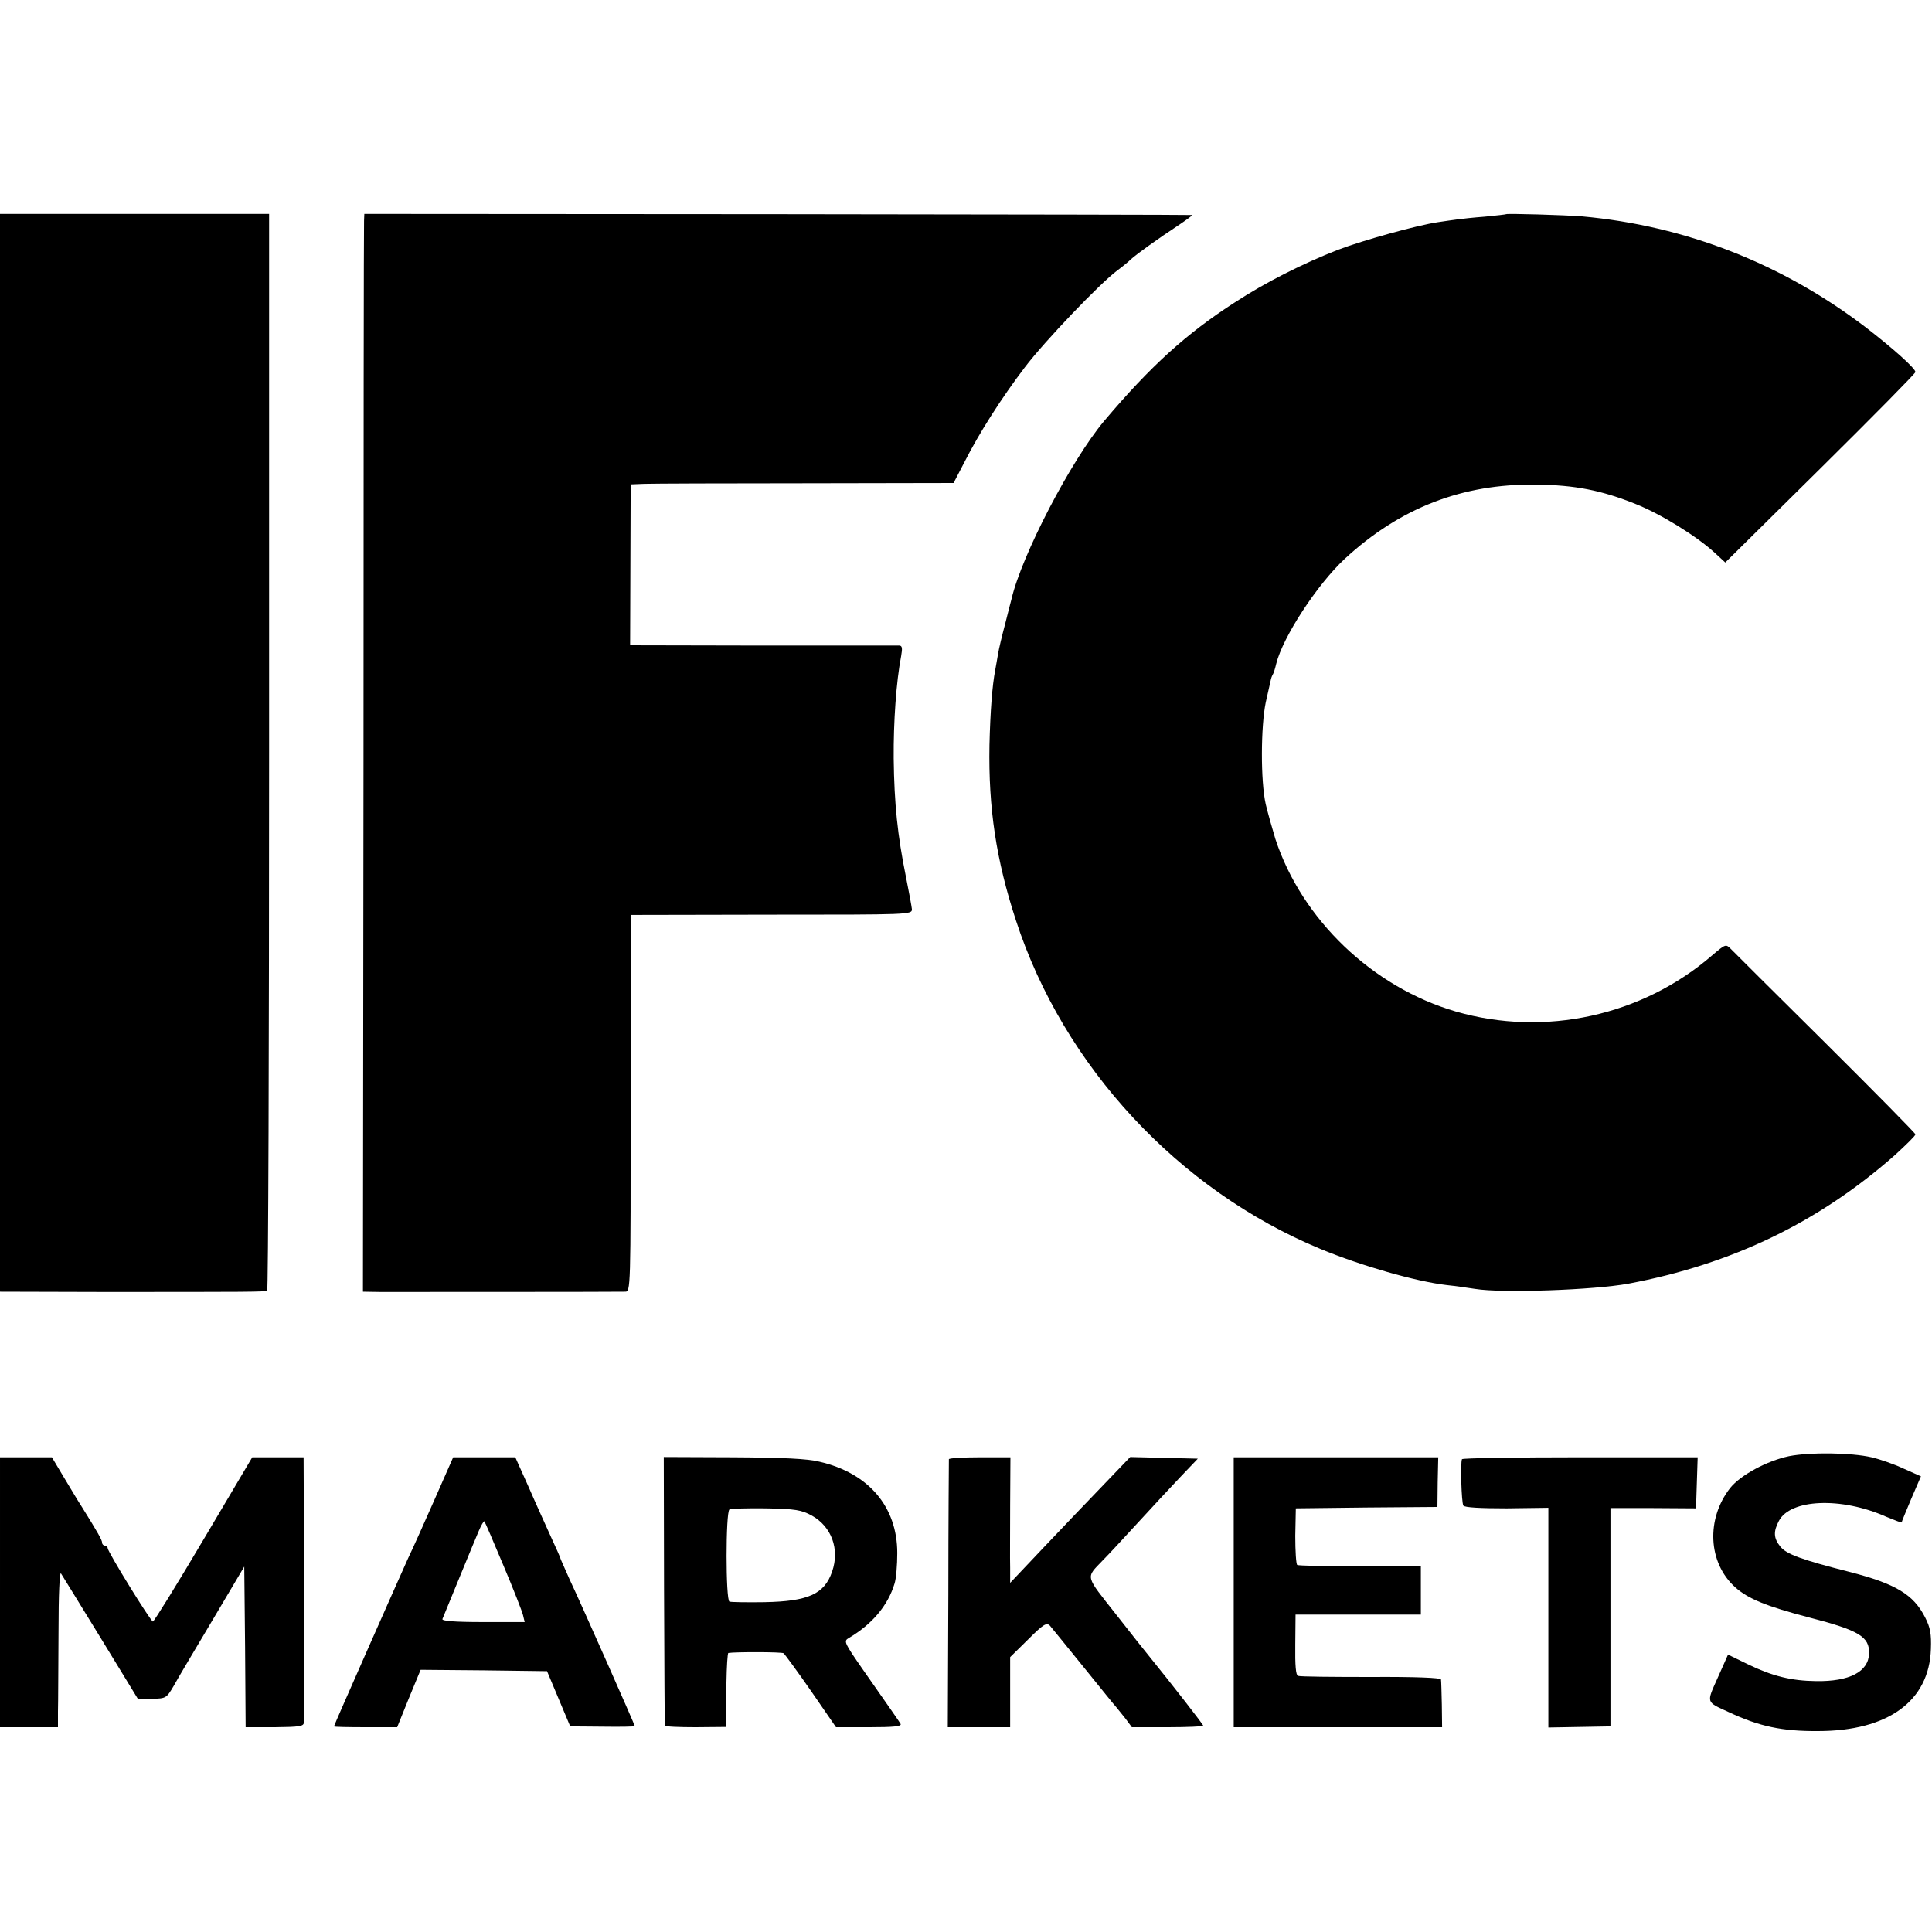
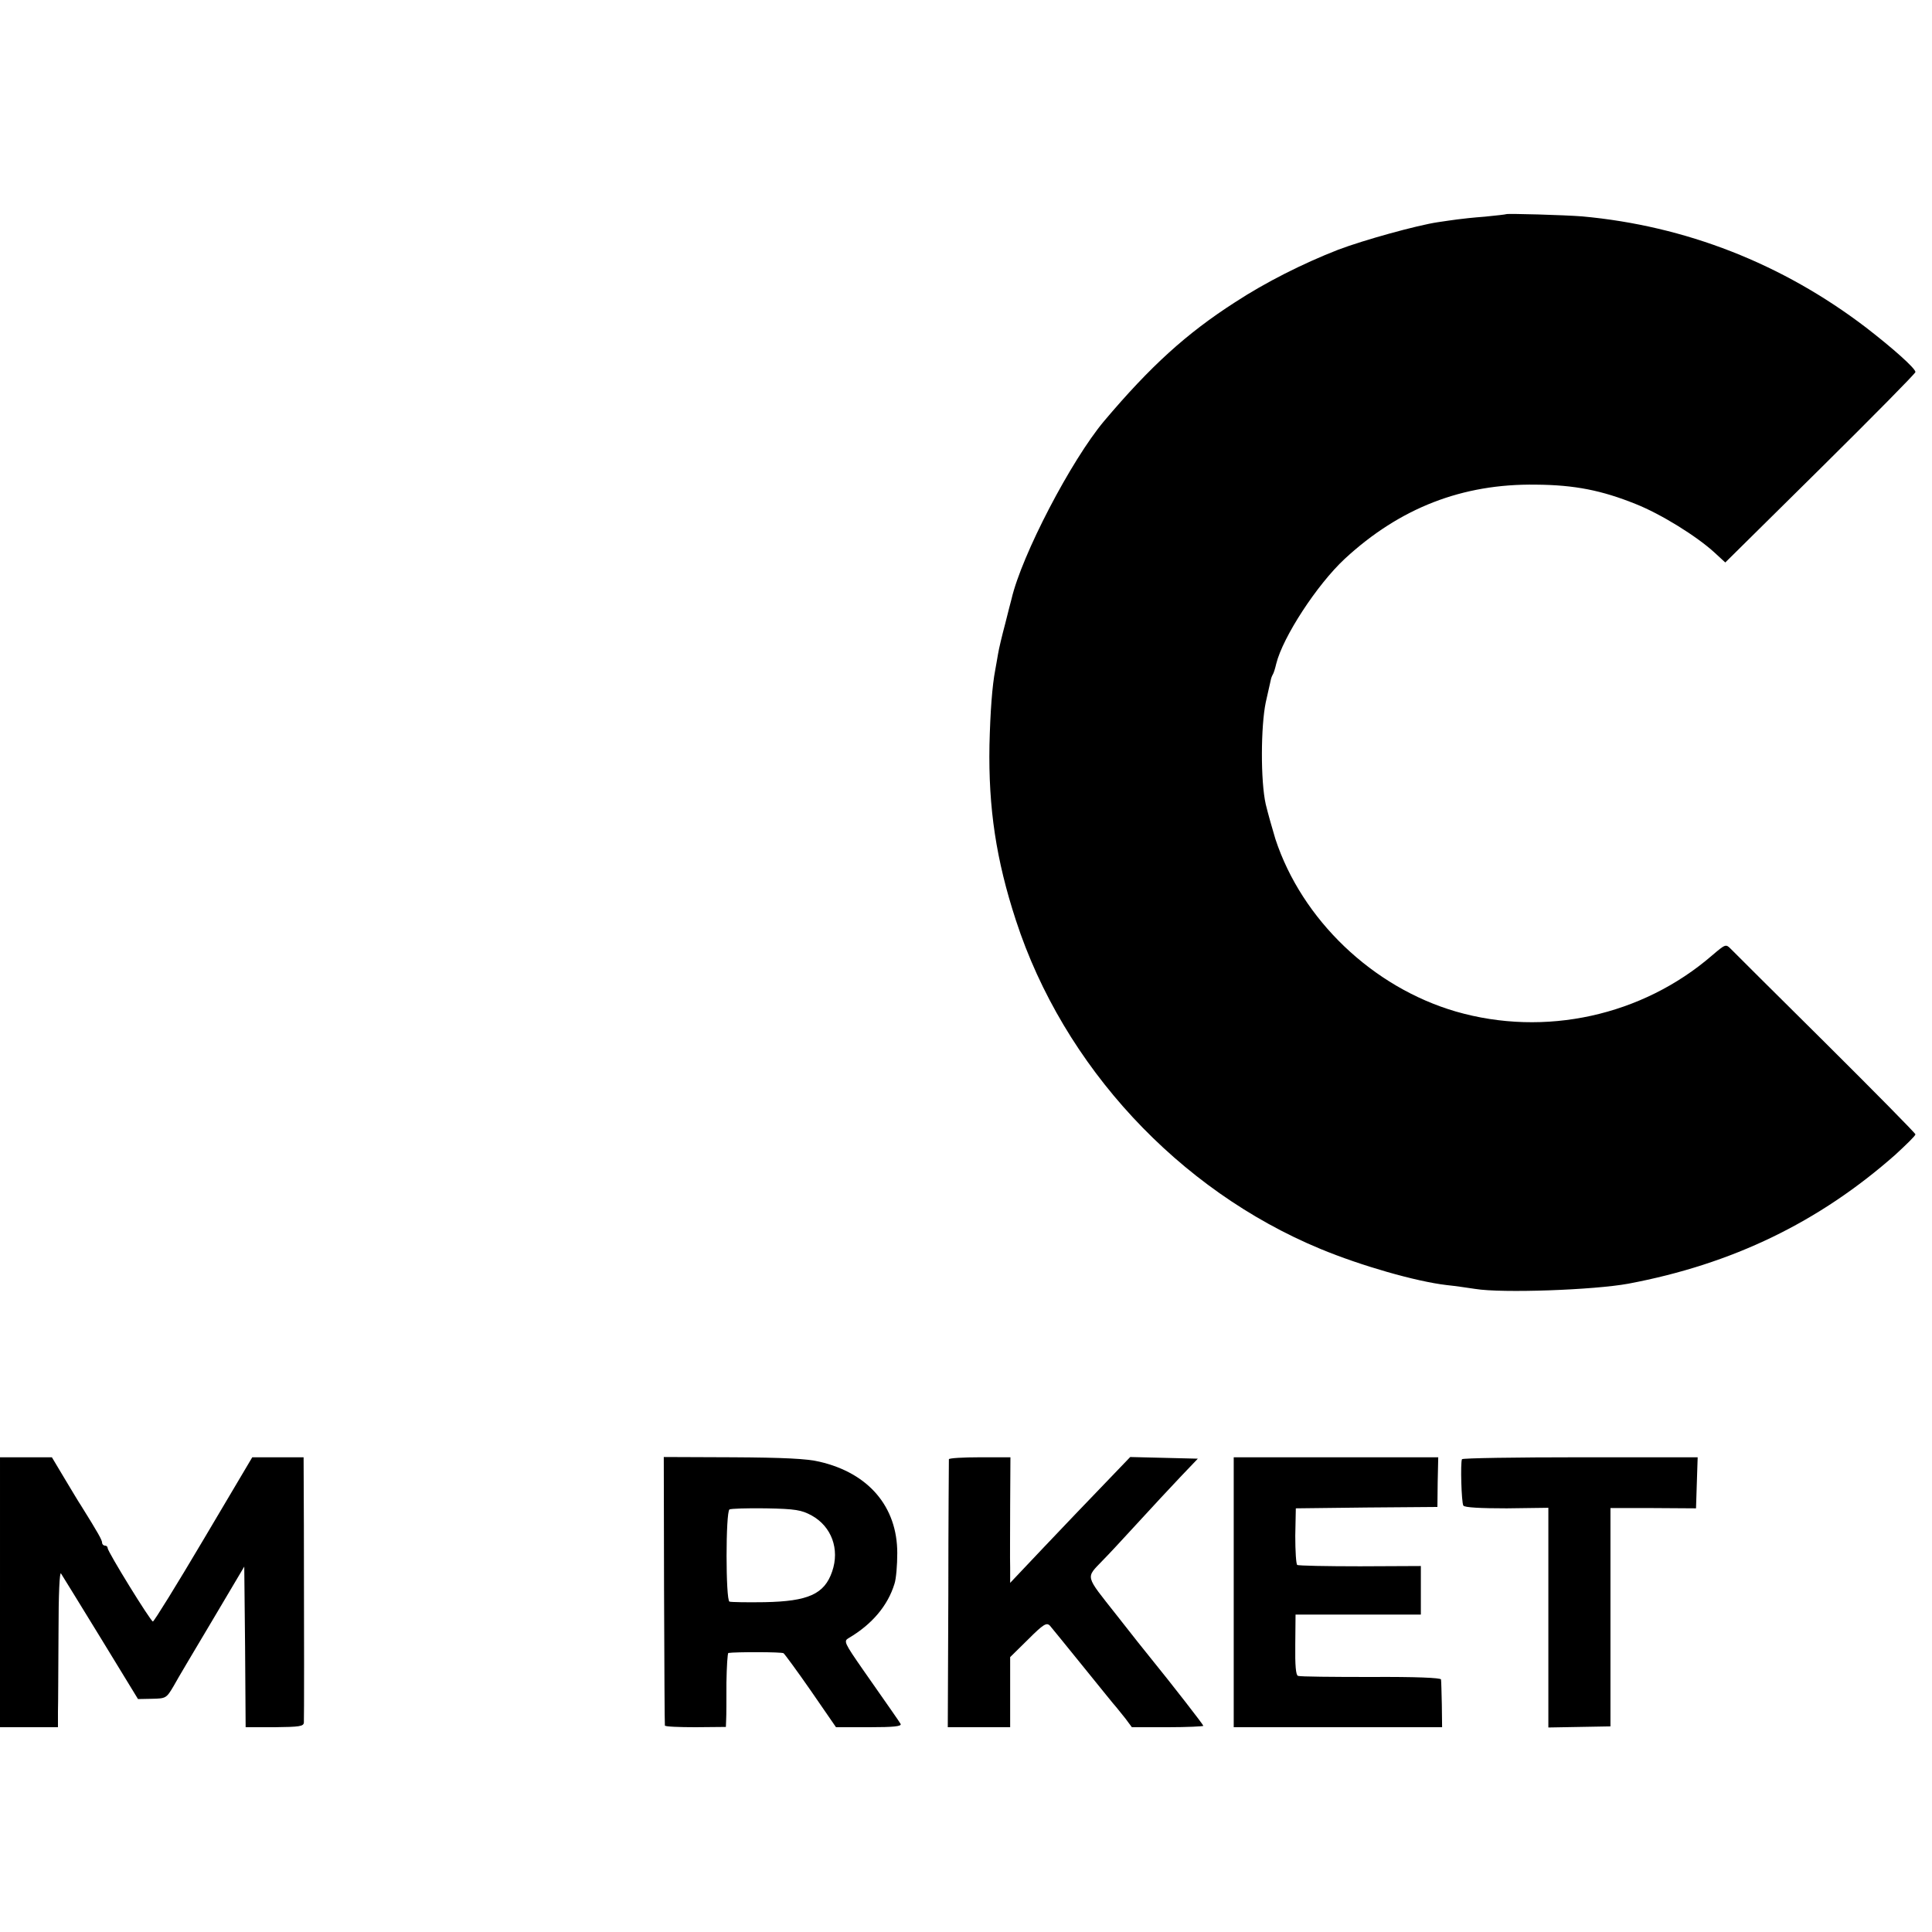
<svg xmlns="http://www.w3.org/2000/svg" version="1.0" width="700pt" height="700pt" viewBox="0 0 700 700" preserveAspectRatio="xMidYMid meet">
  <g transform="translate(0,700) scale(0.1,-0.1)" fill="#000000" stroke="none">
-     <path d="M0 4273 l0 -1953 368 -1 c544 0 592 0 600 5 4 2 7 881 7 1953 l0 1948 -488 0 -487 0 0 -1952z" />
-     <path d="M1319 6200 c-1 -14 -2 -892 -2 -1952 l-2 -1928 60 -1 c74 0 862 0 890 1 20 0 20 7 20 683 l0 682 510 1 c499 0 510 0 509 20 -1 10 -11 64 -22 119 -30 148 -42 263 -44 427 -1 132 9 277 27 371 5 28 4 37 -6 38 -8 0 -230 0 -495 0 l-481 1 1 291 1 292 50 2 c28 1 291 2 585 2 l535 1 39 75 c54 107 136 235 219 344 72 95 272 304 335 351 19 14 41 32 50 41 21 19 99 75 172 123 30 20 52 37 50 37 -3 1 -679 2 -1502 3 l-1498 1 -1 -25z" />
    <path d="M5457 6224 c-1 -1 -36 -5 -77 -9 -41 -3 -86 -8 -100 -10 -14 -2 -45 -6 -70 -10 -75 -11 -270 -65 -362 -100 -126 -49 -263 -118 -373 -190 -176 -113 -307 -232 -475 -431 -119 -142 -298 -485 -335 -644 -2 -8 -13 -49 -23 -90 -11 -41 -23 -91 -26 -110 -3 -19 -8 -45 -10 -57 -11 -57 -18 -150 -21 -273 -4 -228 24 -415 96 -635 172 -528 589 -977 1103 -1190 147 -61 346 -118 457 -131 30 -3 77 -10 104 -14 97 -16 430 -4 555 19 377 71 691 223 968 468 39 36 72 68 72 73 0 4 -147 153 -326 331 -180 178 -334 332 -344 342 -17 17 -19 16 -66 -24 -254 -220 -607 -297 -929 -204 -302 88 -558 333 -654 625 -11 36 -27 93 -35 126 -19 84 -18 282 0 369 9 39 17 75 18 80 1 6 4 15 7 20 4 6 9 23 13 40 24 97 148 287 248 380 200 185 427 273 693 269 141 -1 239 -21 361 -70 91 -36 222 -117 287 -177 l38 -35 345 341 c189 187 344 344 344 349 0 13 -79 84 -180 162 -303 231 -653 368 -1028 402 -63 5 -271 11 -275 8z" />
-     <path d="M6482 1724 c-80 -17 -175 -68 -213 -115 -88 -112 -81 -271 18 -360 47 -42 113 -69 270 -110 178 -46 217 -69 215 -130 -2 -66 -71 -102 -192 -100 -89 1 -158 18 -245 60 l-74 36 -37 -83 c-42 -94 -44 -87 41 -126 109 -51 192 -69 322 -68 254 0 403 109 409 297 2 55 -2 78 -21 115 -42 83 -107 122 -275 165 -173 44 -228 64 -250 92 -24 30 -25 54 -5 92 41 80 226 88 388 16 32 -13 57 -23 57 -21 0 2 16 41 35 86 l35 81 -63 28 c-34 16 -86 34 -116 41 -74 17 -223 19 -299 4z" />
    <path d="M0 1231 l0 -489 105 0 105 0 0 57 c1 31 1 159 2 285 0 142 4 223 9 215 5 -8 70 -113 144 -234 l135 -221 51 1 c50 1 52 2 78 46 14 26 78 133 141 239 l115 194 3 -291 2 -291 105 0 c90 1 105 3 106 17 1 17 1 310 0 714 l-1 247 -93 0 -93 0 -176 -297 c-97 -164 -180 -298 -184 -298 -8 0 -164 253 -164 266 0 5 -4 9 -10 9 -5 0 -10 5 -10 10 0 10 -14 35 -77 136 -7 10 -33 54 -59 97 l-46 77 -94 0 -94 0 0 -489z" />
-     <path d="M1575 1568 c-37 -84 -80 -180 -96 -213 -42 -93 -269 -606 -269 -610 0 -2 51 -3 114 -3 l115 0 42 104 43 104 229 -2 229 -3 42 -100 42 -100 117 -1 c64 -1 117 0 117 2 0 4 -187 427 -236 531 -18 41 -34 76 -34 78 0 2 -15 36 -34 77 -18 40 -55 121 -81 181 l-48 107 -112 0 -113 0 -67 -152z m249 -240 c36 -85 68 -167 71 -180 l6 -25 -151 0 c-104 0 -150 4 -147 11 16 39 118 288 132 320 9 21 18 36 20 34 2 -2 33 -74 69 -160z" />
    <path d="M2406 1238 c1 -266 2 -486 3 -490 1 -4 51 -6 111 -6 l110 1 1 26 c1 14 1 74 1 134 1 59 4 107 7 108 25 4 193 4 200 -1 4 -3 49 -64 99 -136 l91 -132 121 0 c87 0 118 3 113 12 -5 9 -36 53 -136 196 -68 98 -71 104 -52 115 85 50 142 118 166 197 6 18 10 68 10 111 0 168 -104 290 -282 331 -44 11 -133 15 -313 16 l-251 1 1 -483z m535 271 c72 -40 102 -122 74 -203 -28 -82 -87 -108 -245 -111 -63 -1 -120 0 -127 2 -14 5 -14 325 0 334 5 3 64 5 132 4 108 -2 129 -6 166 -26z" />
    <path d="M3438 1713 c0 -5 -2 -225 -2 -490 l-2 -481 113 0 113 0 0 127 0 127 65 64 c56 56 67 62 79 50 7 -8 62 -76 122 -150 60 -74 113 -140 119 -146 5 -6 20 -25 33 -41 l23 -31 130 0 c71 0 129 3 129 5 0 4 -111 147 -197 253 -7 8 -60 75 -118 149 -115 146 -112 132 -50 197 17 17 73 77 125 134 52 57 123 133 157 169 l63 66 -123 3 -122 3 -95 -99 c-52 -54 -150 -156 -217 -227 l-123 -130 0 55 c-1 30 0 133 0 228 l1 172 -111 0 c-60 0 -111 -3 -112 -7z" />
    <path d="M4470 1231 l0 -489 378 0 377 0 -1 82 c-1 44 -2 86 -3 91 0 6 -92 10 -253 9 -139 0 -258 1 -265 4 -8 2 -11 38 -10 113 l1 109 227 0 227 0 0 88 0 88 -220 -1 c-121 0 -224 2 -228 5 -4 3 -7 50 -7 105 l2 100 256 3 257 2 1 90 2 90 -371 0 -370 0 0 -489z" />
    <path d="M5297 1713 c-6 -13 -2 -157 5 -168 4 -7 62 -10 157 -10 l151 2 0 -398 0 -398 113 2 112 2 0 395 0 396 155 0 155 -1 3 93 3 92 -425 0 c-234 0 -427 -3 -429 -7z" />
  </g>
</svg>